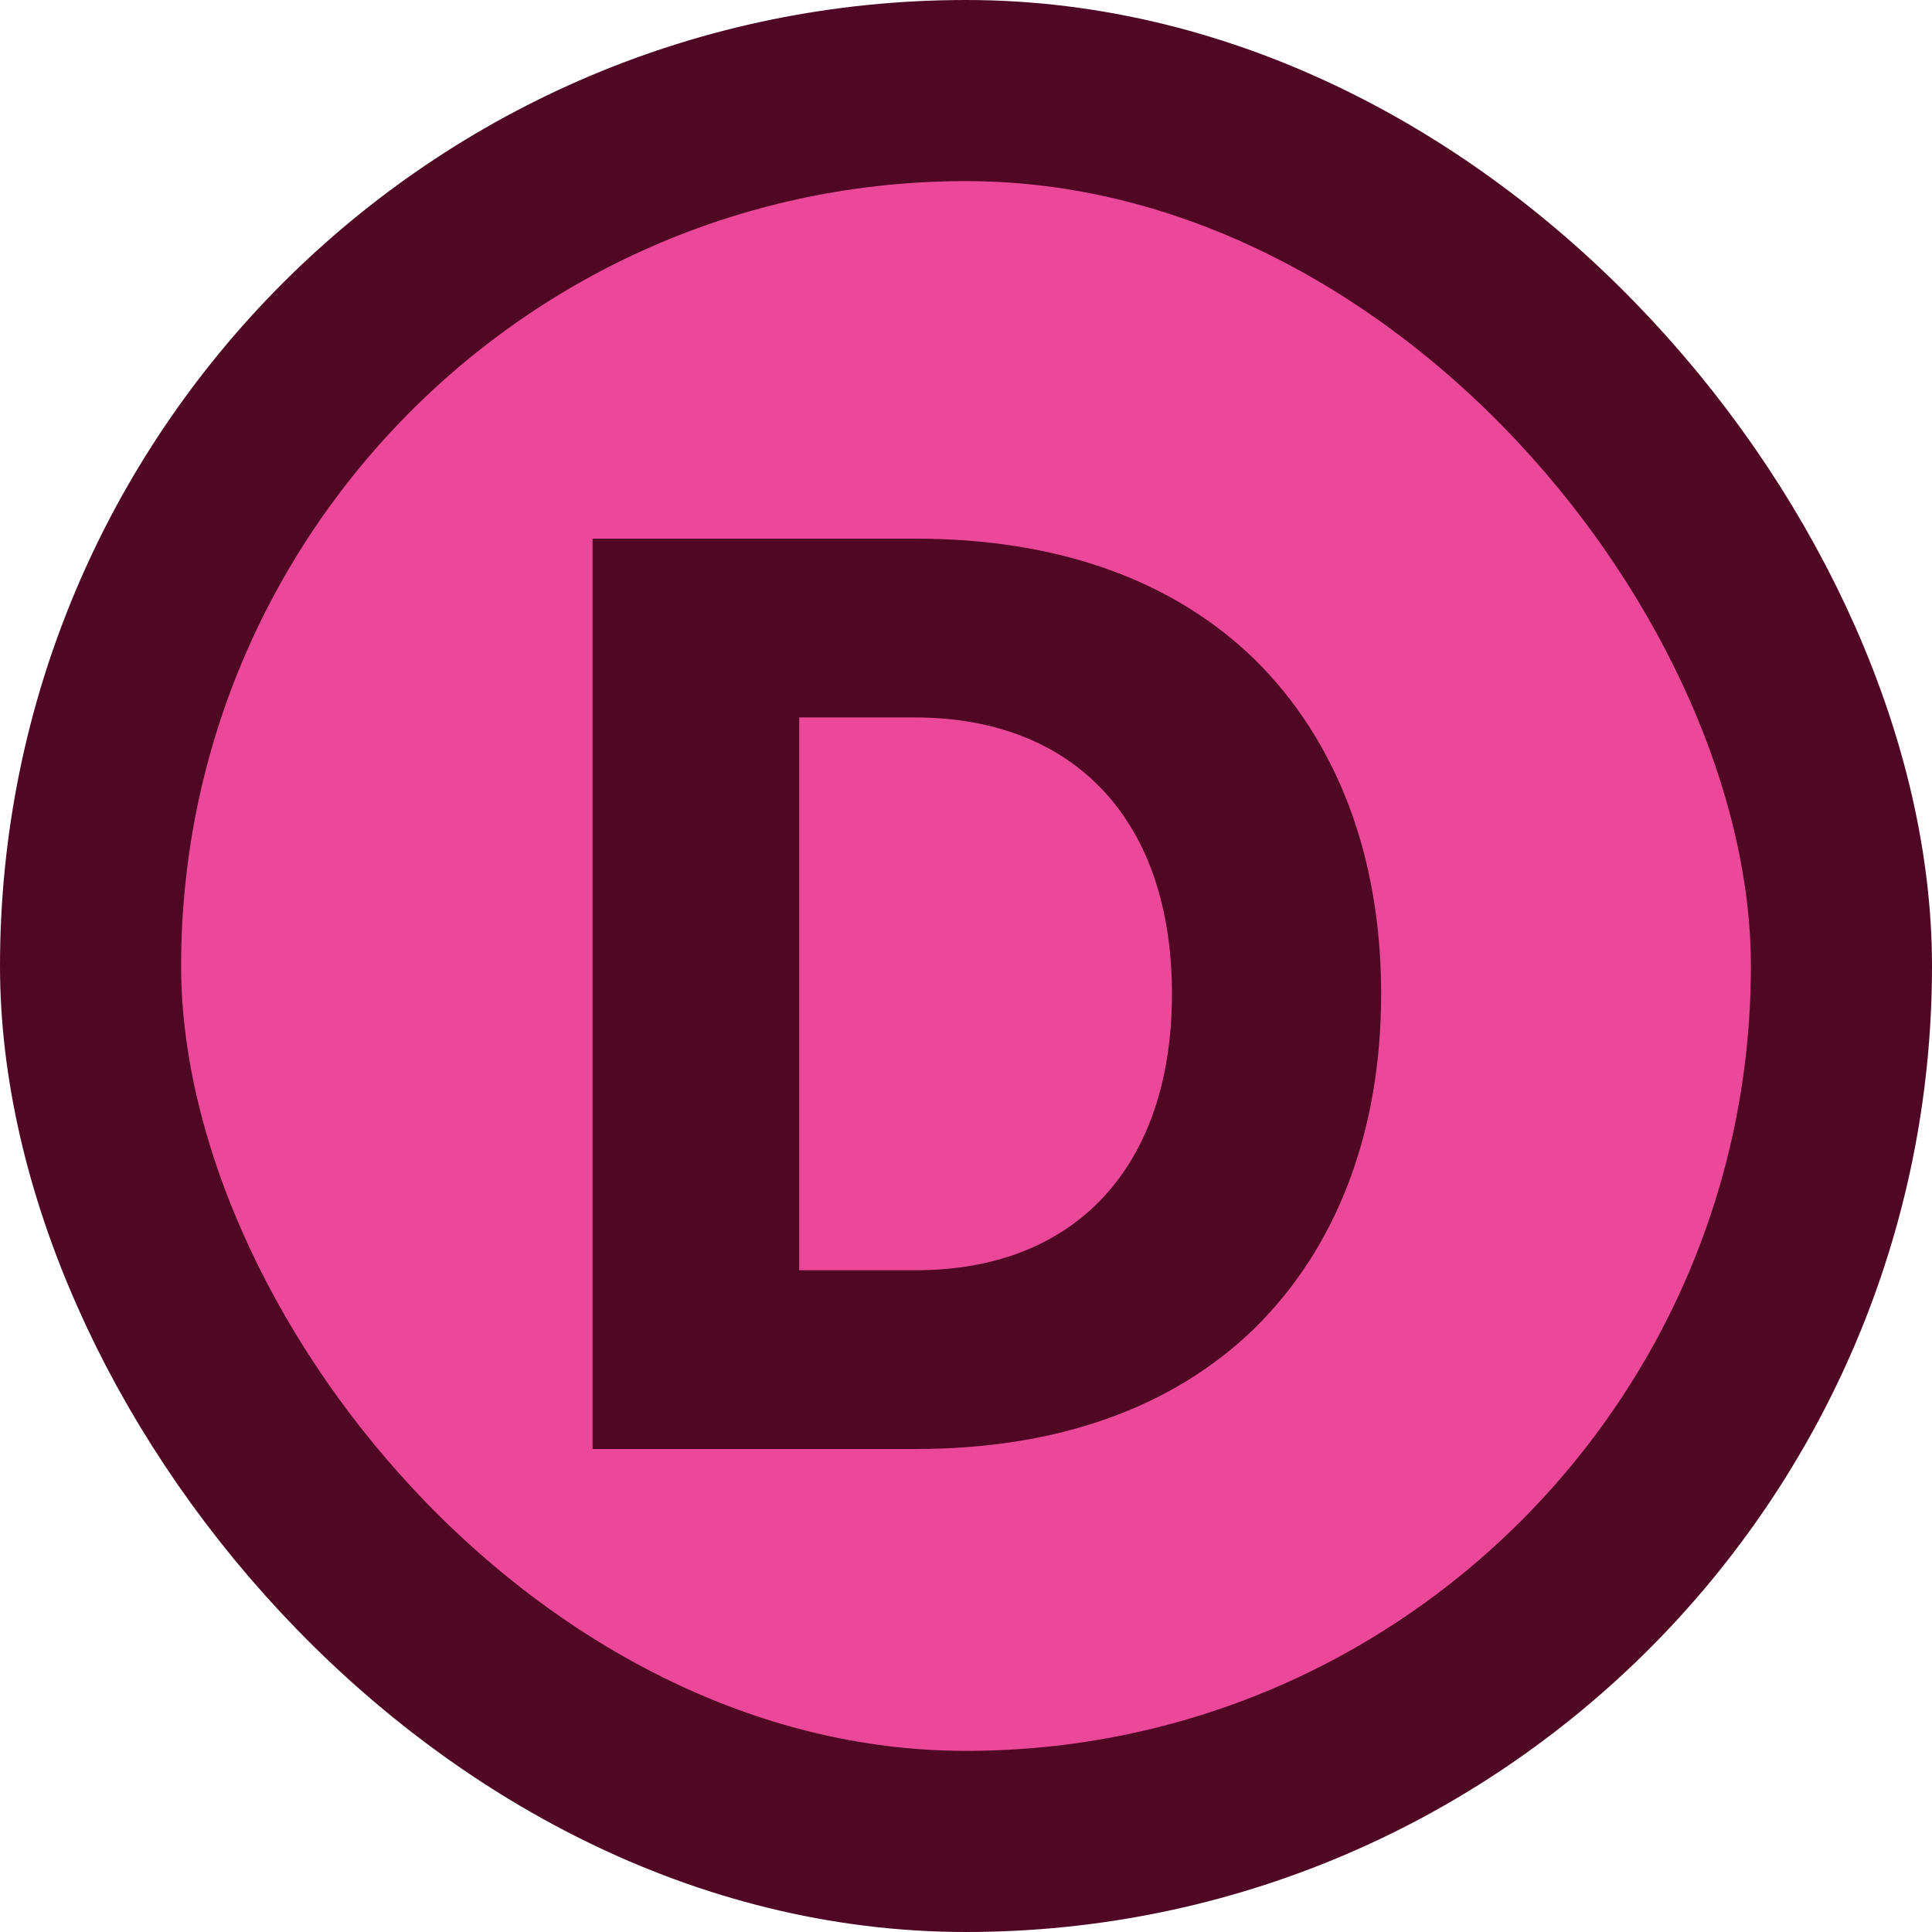
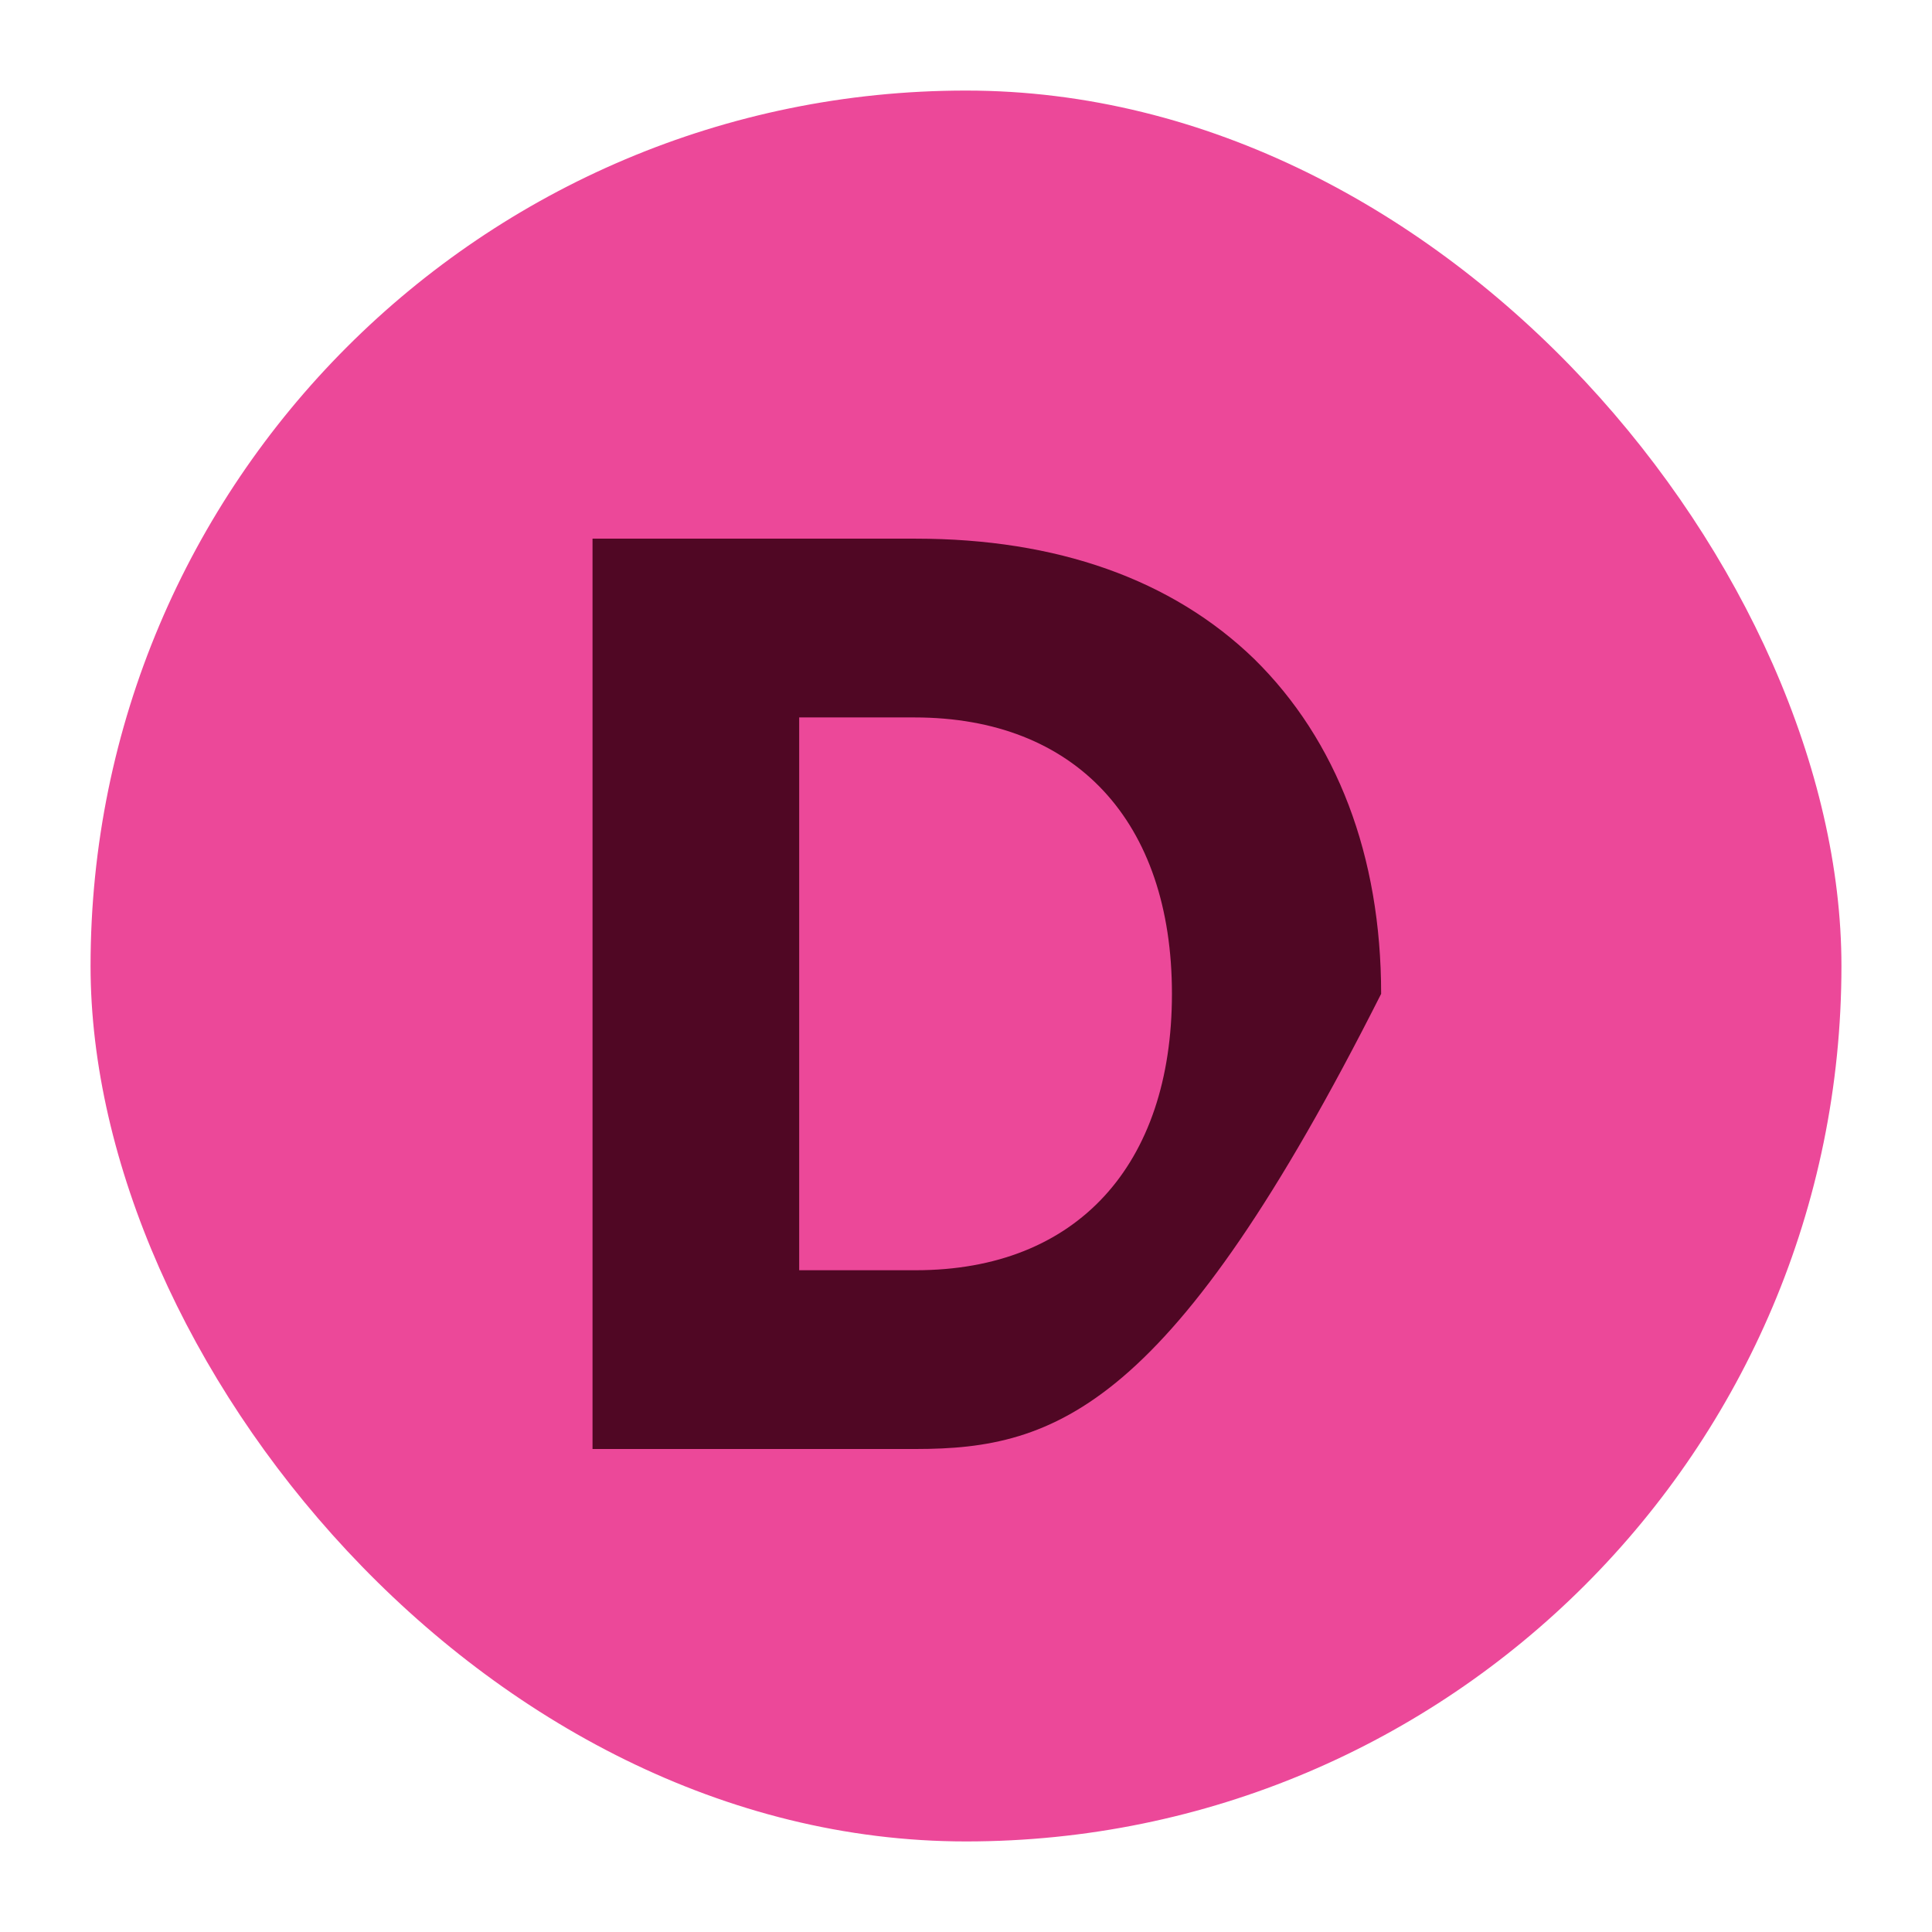
<svg xmlns="http://www.w3.org/2000/svg" width="64" height="64" viewBox="0 0 64 64" fill="none">
  <rect x="3" y="3" width="58" height="58" rx="29" fill="#EC4899" />
-   <rect x="3" y="3" width="58" height="58" rx="29" stroke="#500724" stroke-width="6" />
-   <path d="M30.338 48H19.628V17.844H30.338C35 17.844 38.822 19.188 41.552 21.834C44.282 24.522 45.752 28.344 45.752 32.922C45.752 37.5 44.282 41.322 41.552 44.01C38.822 46.656 35 48 30.338 48ZM26.474 23.766V42.078H30.338C35.672 42.078 38.822 38.592 38.822 32.922C38.822 27.21 35.63 23.766 30.296 23.766H26.474Z" fill="#500724" />
+   <path d="M30.338 48H19.628V17.844H30.338C35 17.844 38.822 19.188 41.552 21.834C44.282 24.522 45.752 28.344 45.752 32.922C38.822 46.656 35 48 30.338 48ZM26.474 23.766V42.078H30.338C35.672 42.078 38.822 38.592 38.822 32.922C38.822 27.21 35.63 23.766 30.296 23.766H26.474Z" fill="#500724" />
</svg>